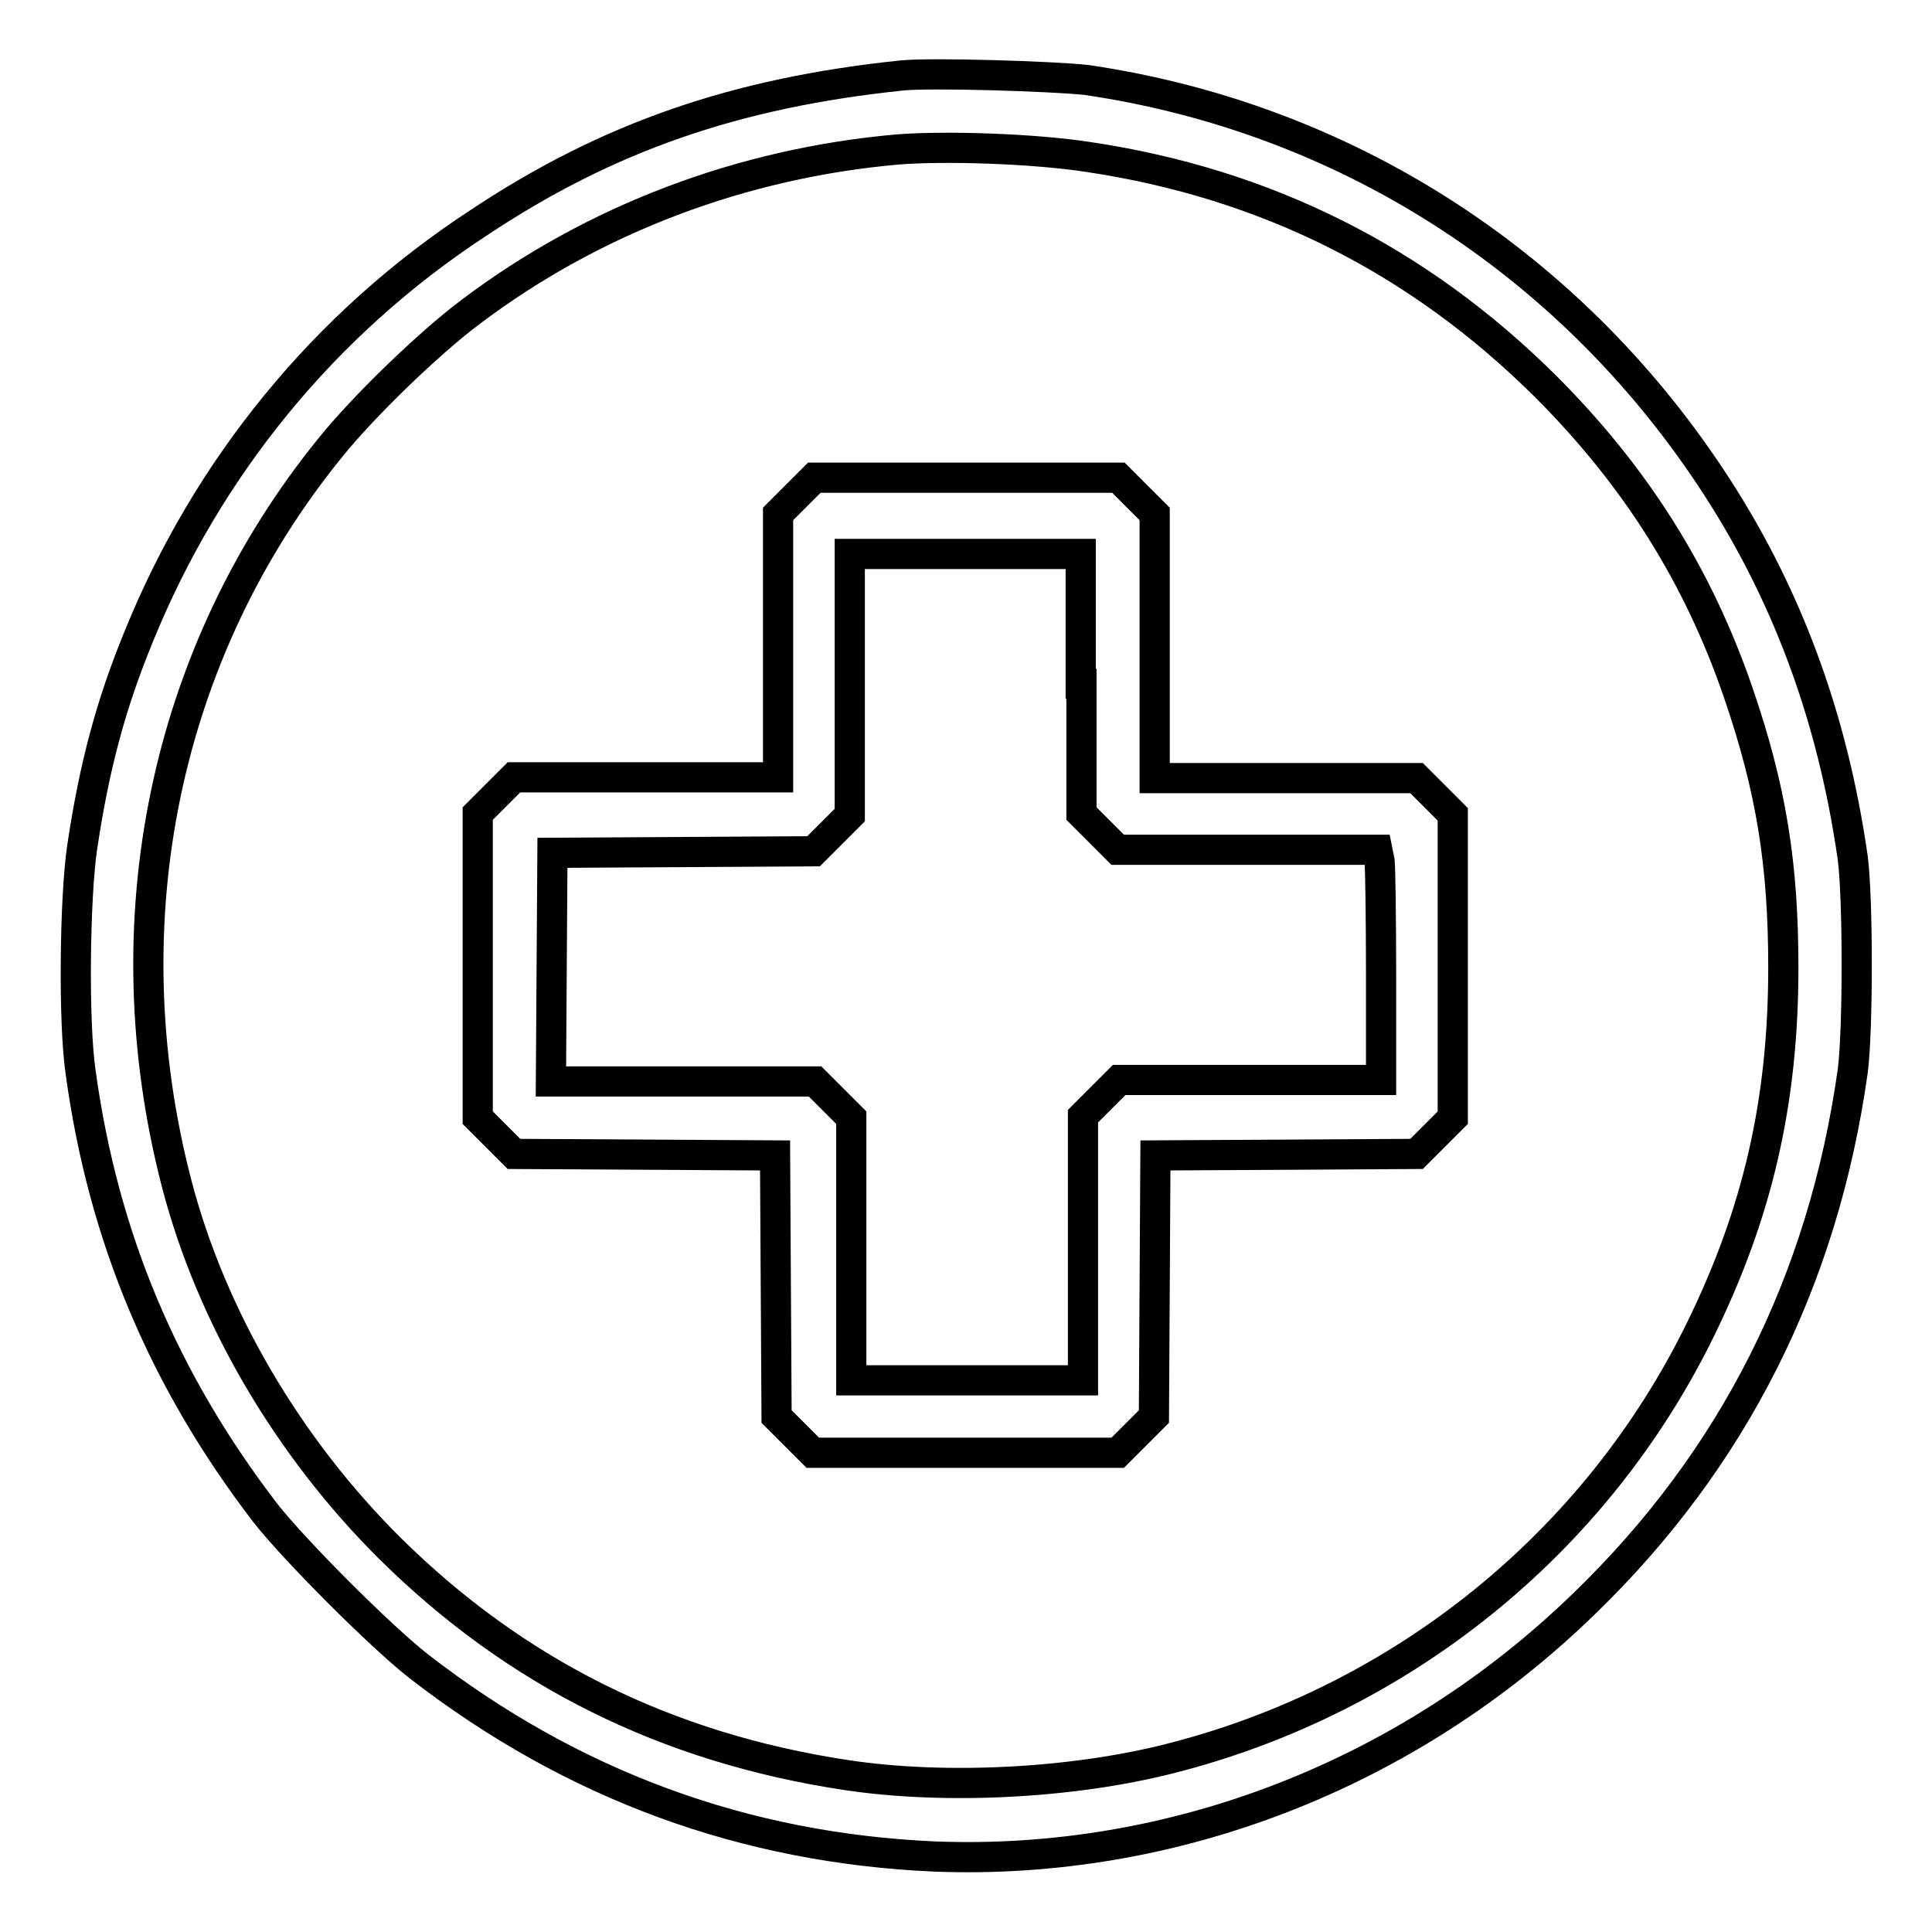
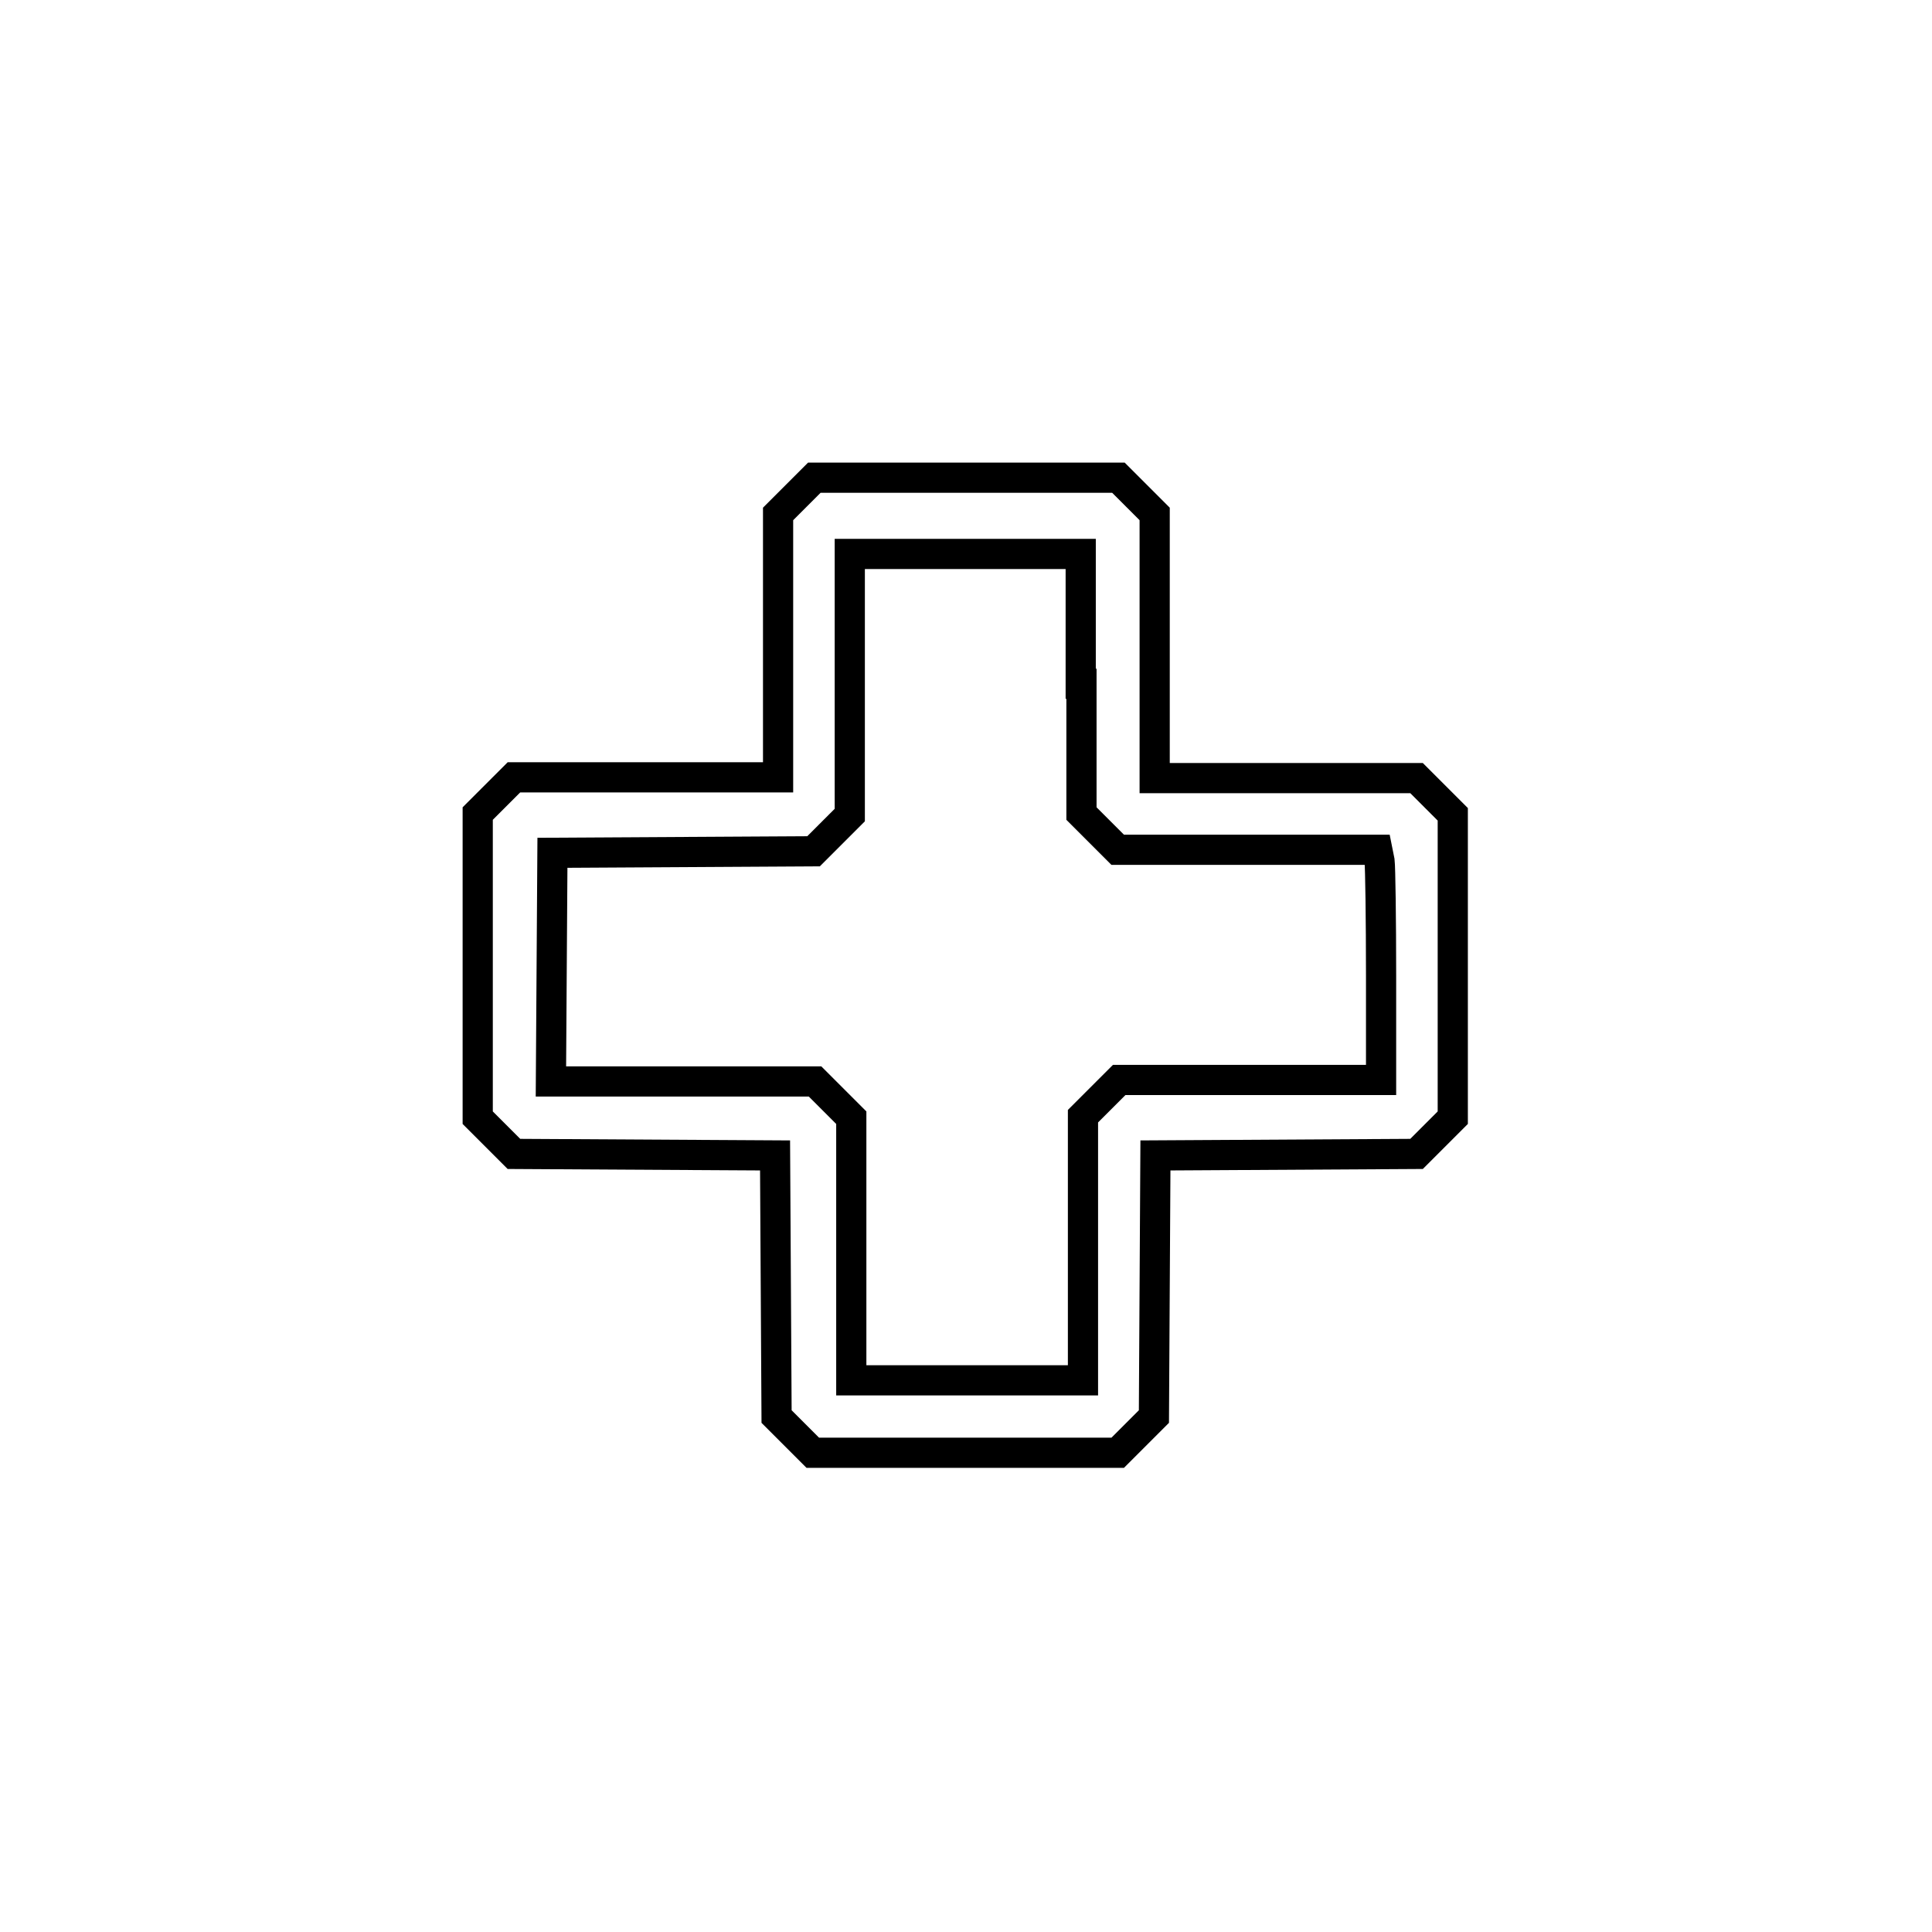
<svg xmlns="http://www.w3.org/2000/svg" version="1.1" x="0px" y="0px" viewBox="0 0 256 256" enable-background="new 0 0 256 256" xml:space="preserve">
  <g>
    <g>
      <g>
-         <path stroke-width="4" fill-opacity="0" stroke="#000000" d="M119.5,10c-22.1,2.3-39.1,8.2-56.2,19.6C43,42.9,27.5,61.9,18.4,84.3c-3.7,9-5.9,17.2-7.5,27.9c-1,6.6-1.2,23.4-0.2,30c3,21.8,11,40.7,24.4,58.2c3.9,5,15.4,16.5,20.4,20.4c20.4,15.8,43.2,24.1,68.4,25.2c31.5,1.2,62.6-10.8,85.9-33.4c19.9-19.2,31.8-42.9,35.7-70.7c0.7-5.4,0.7-22.8,0-28.2c-2.7-18.9-8.9-35.5-18.8-50.4c-19.1-28.8-48.7-47.7-82.7-52.7C139.5,10.1,123.3,9.6,119.5,10z M144.2,20.8c23.5,3.5,43.7,13.6,60.6,30.4c12,12,20.2,25.1,25.5,40.5c4.4,12.8,6,22.8,6,36.5c0,17.8-3.4,32.5-11,48c-13.8,28.2-39.5,49-70.2,56.8c-12.9,3.3-29.8,4.2-43,2.2c-23.8-3.6-43.7-13.5-60.4-30c-13.5-13.4-23.7-30.7-28.3-48.4c-9-34.7-1.6-70.4,20.3-97.4c4.4-5.5,13.2-14,18.7-18.1C78.7,29,98.4,21.6,119,19.8C125.4,19.3,137.1,19.7,144.2,20.8z" />
        <path stroke-width="4" fill-opacity="0" stroke="#000000" d="M105.5,65.7l-2.4,2.4v17.4V103H85.6H68.1l-2.4,2.4l-2.4,2.4V128v20.1l2.4,2.4l2.4,2.4l17.3,0.1l17.3,0.1l0.1,17.3l0.1,17.3l2.4,2.4l2.4,2.4H128h20.1l2.4-2.4l2.4-2.4l0.1-17.3l0.1-17.3l17.3-0.1l17.3-0.1l2.4-2.4l2.4-2.4v-20.1v-20.1l-2.4-2.4l-2.4-2.4h-17.4H153V85.5V68.1l-2.4-2.4l-2.4-2.4H128h-20.1L105.5,65.7z M143.3,90.6v17.2l2.4,2.4l2.4,2.4h17.2h17.2l0.3,1.5c0.1,0.8,0.2,7.7,0.2,15.2l0,13.8h-17.4h-17.3l-2.4,2.4l-2.4,2.4v17.5v17.5H128h-15.2v-17.4v-17.4l-2.4-2.4l-2.4-2.4H90.5H73l0.1-15.2l0.1-15.1l17.3-0.1l17.3-0.1l2.4-2.4l2.4-2.4V90.7V73.4H128h15.2V90.6L143.3,90.6z" />
      </g>
    </g>
  </g>
</svg>